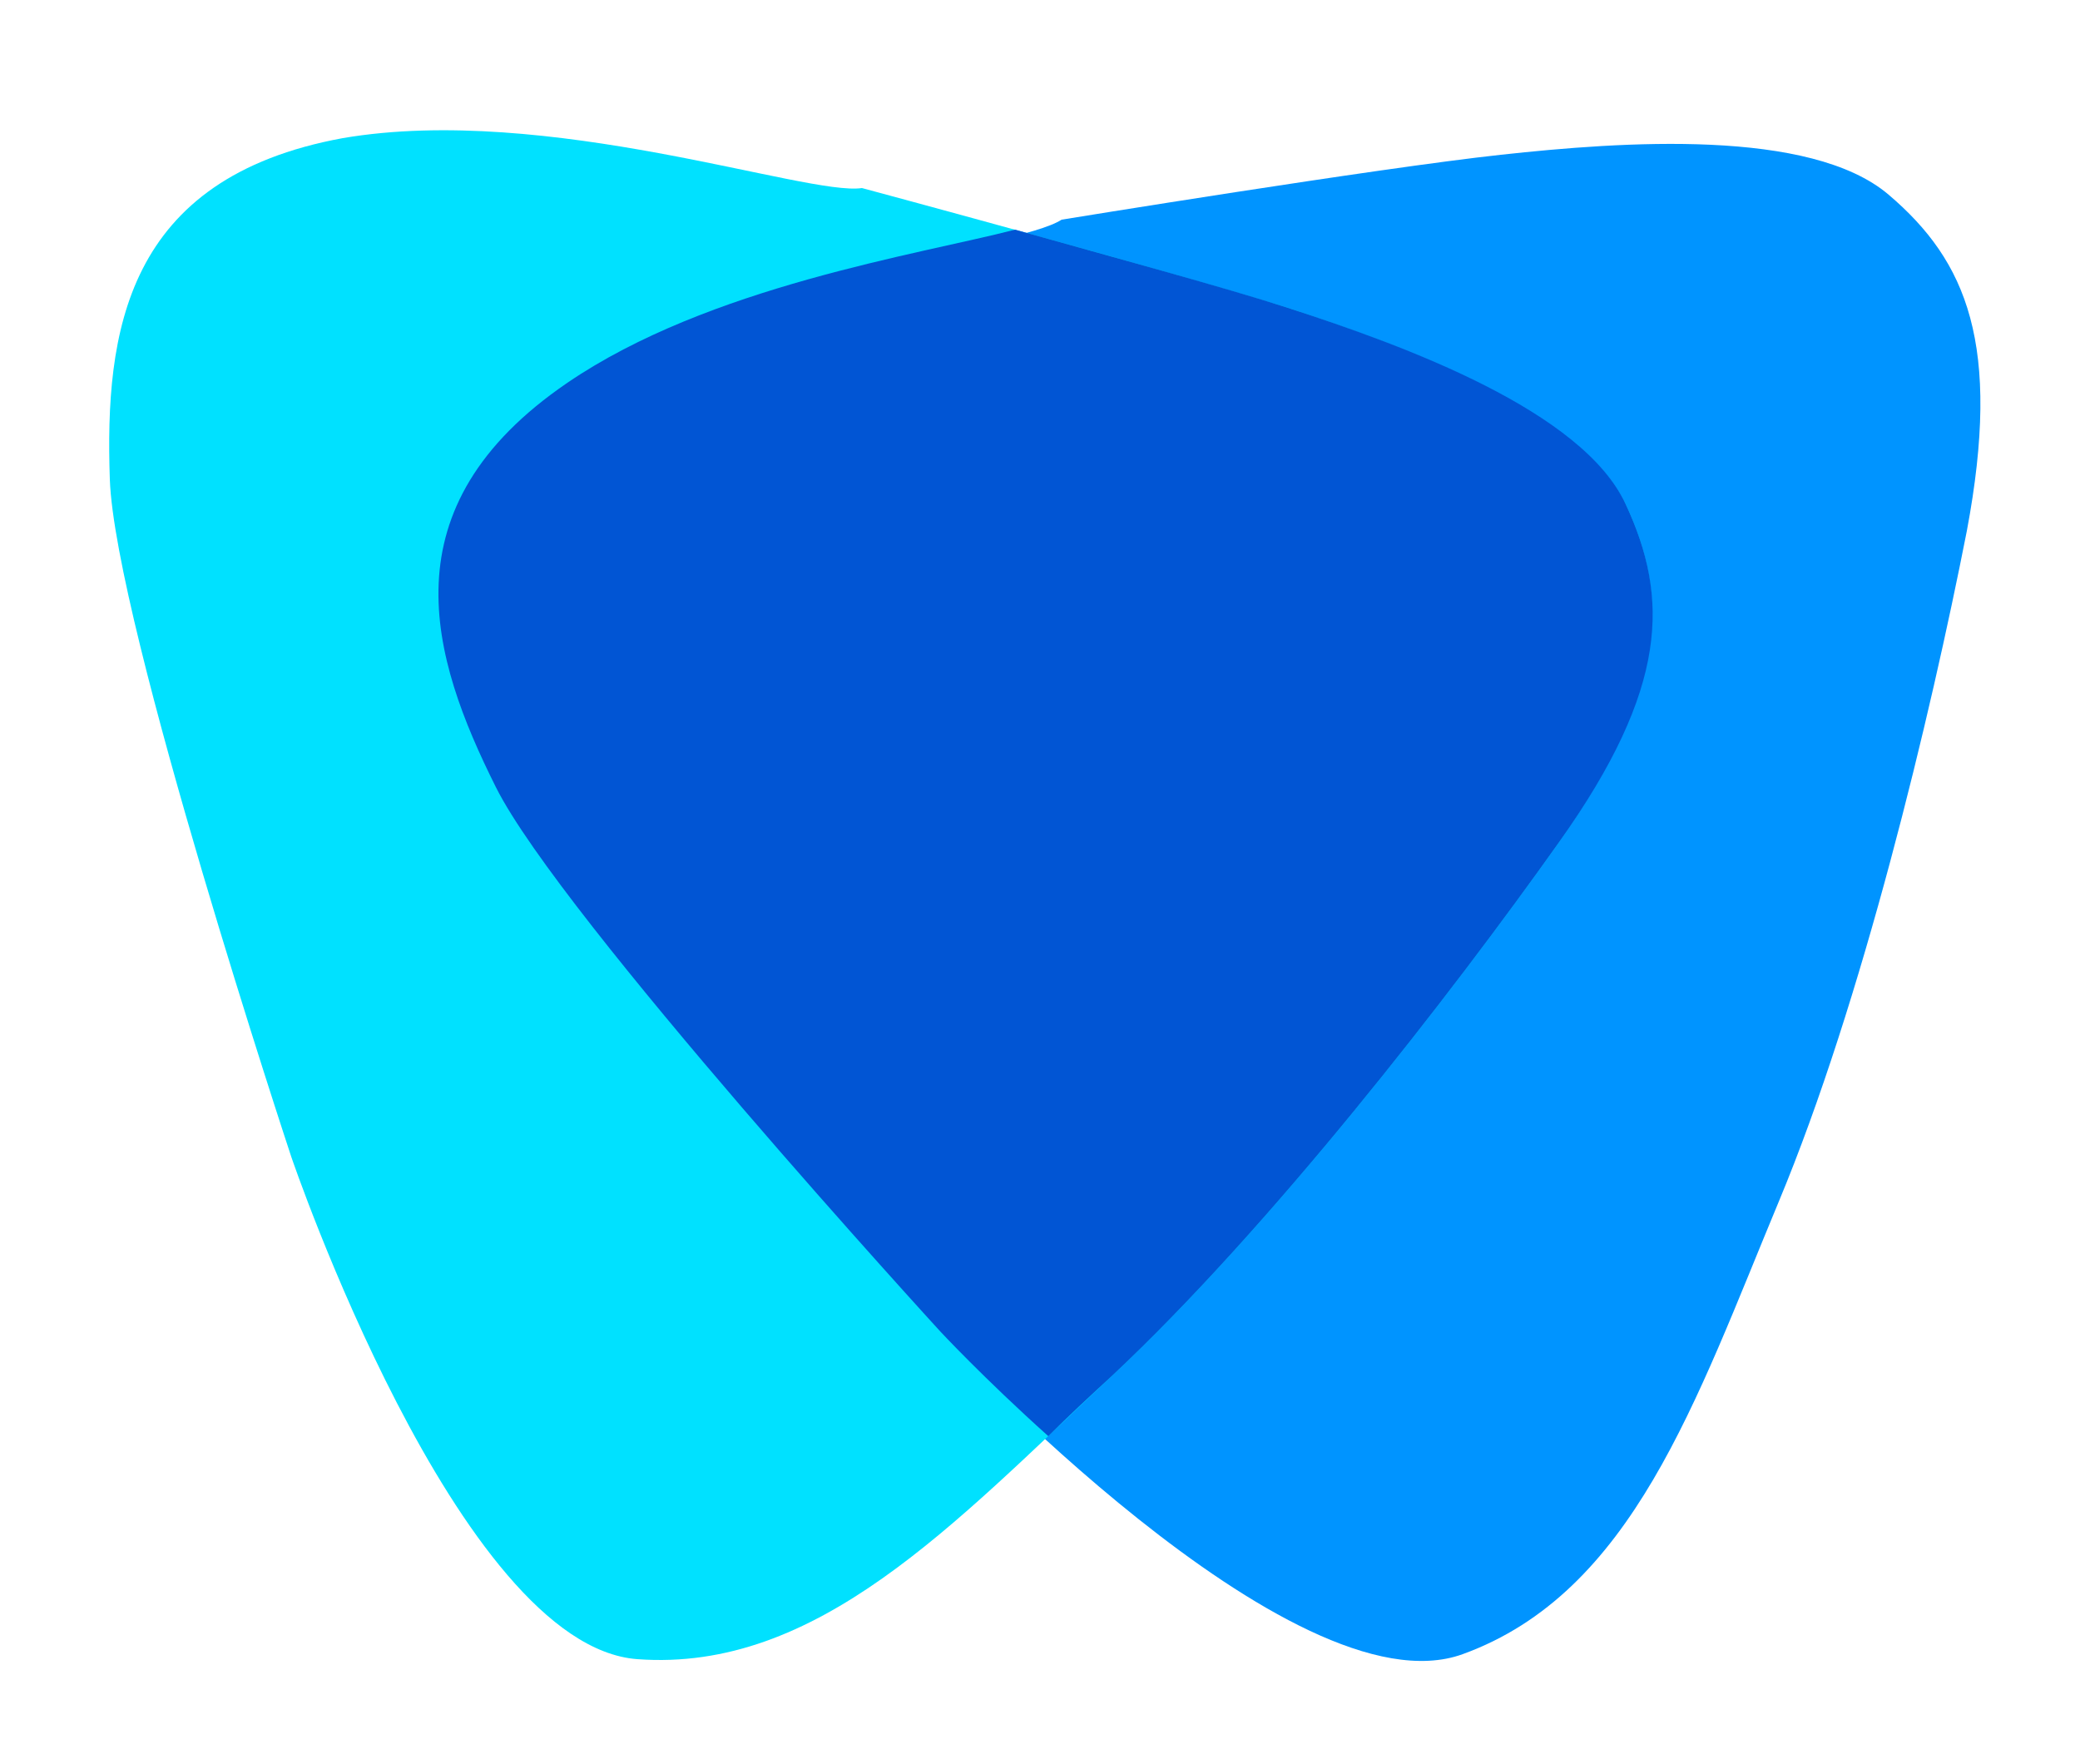
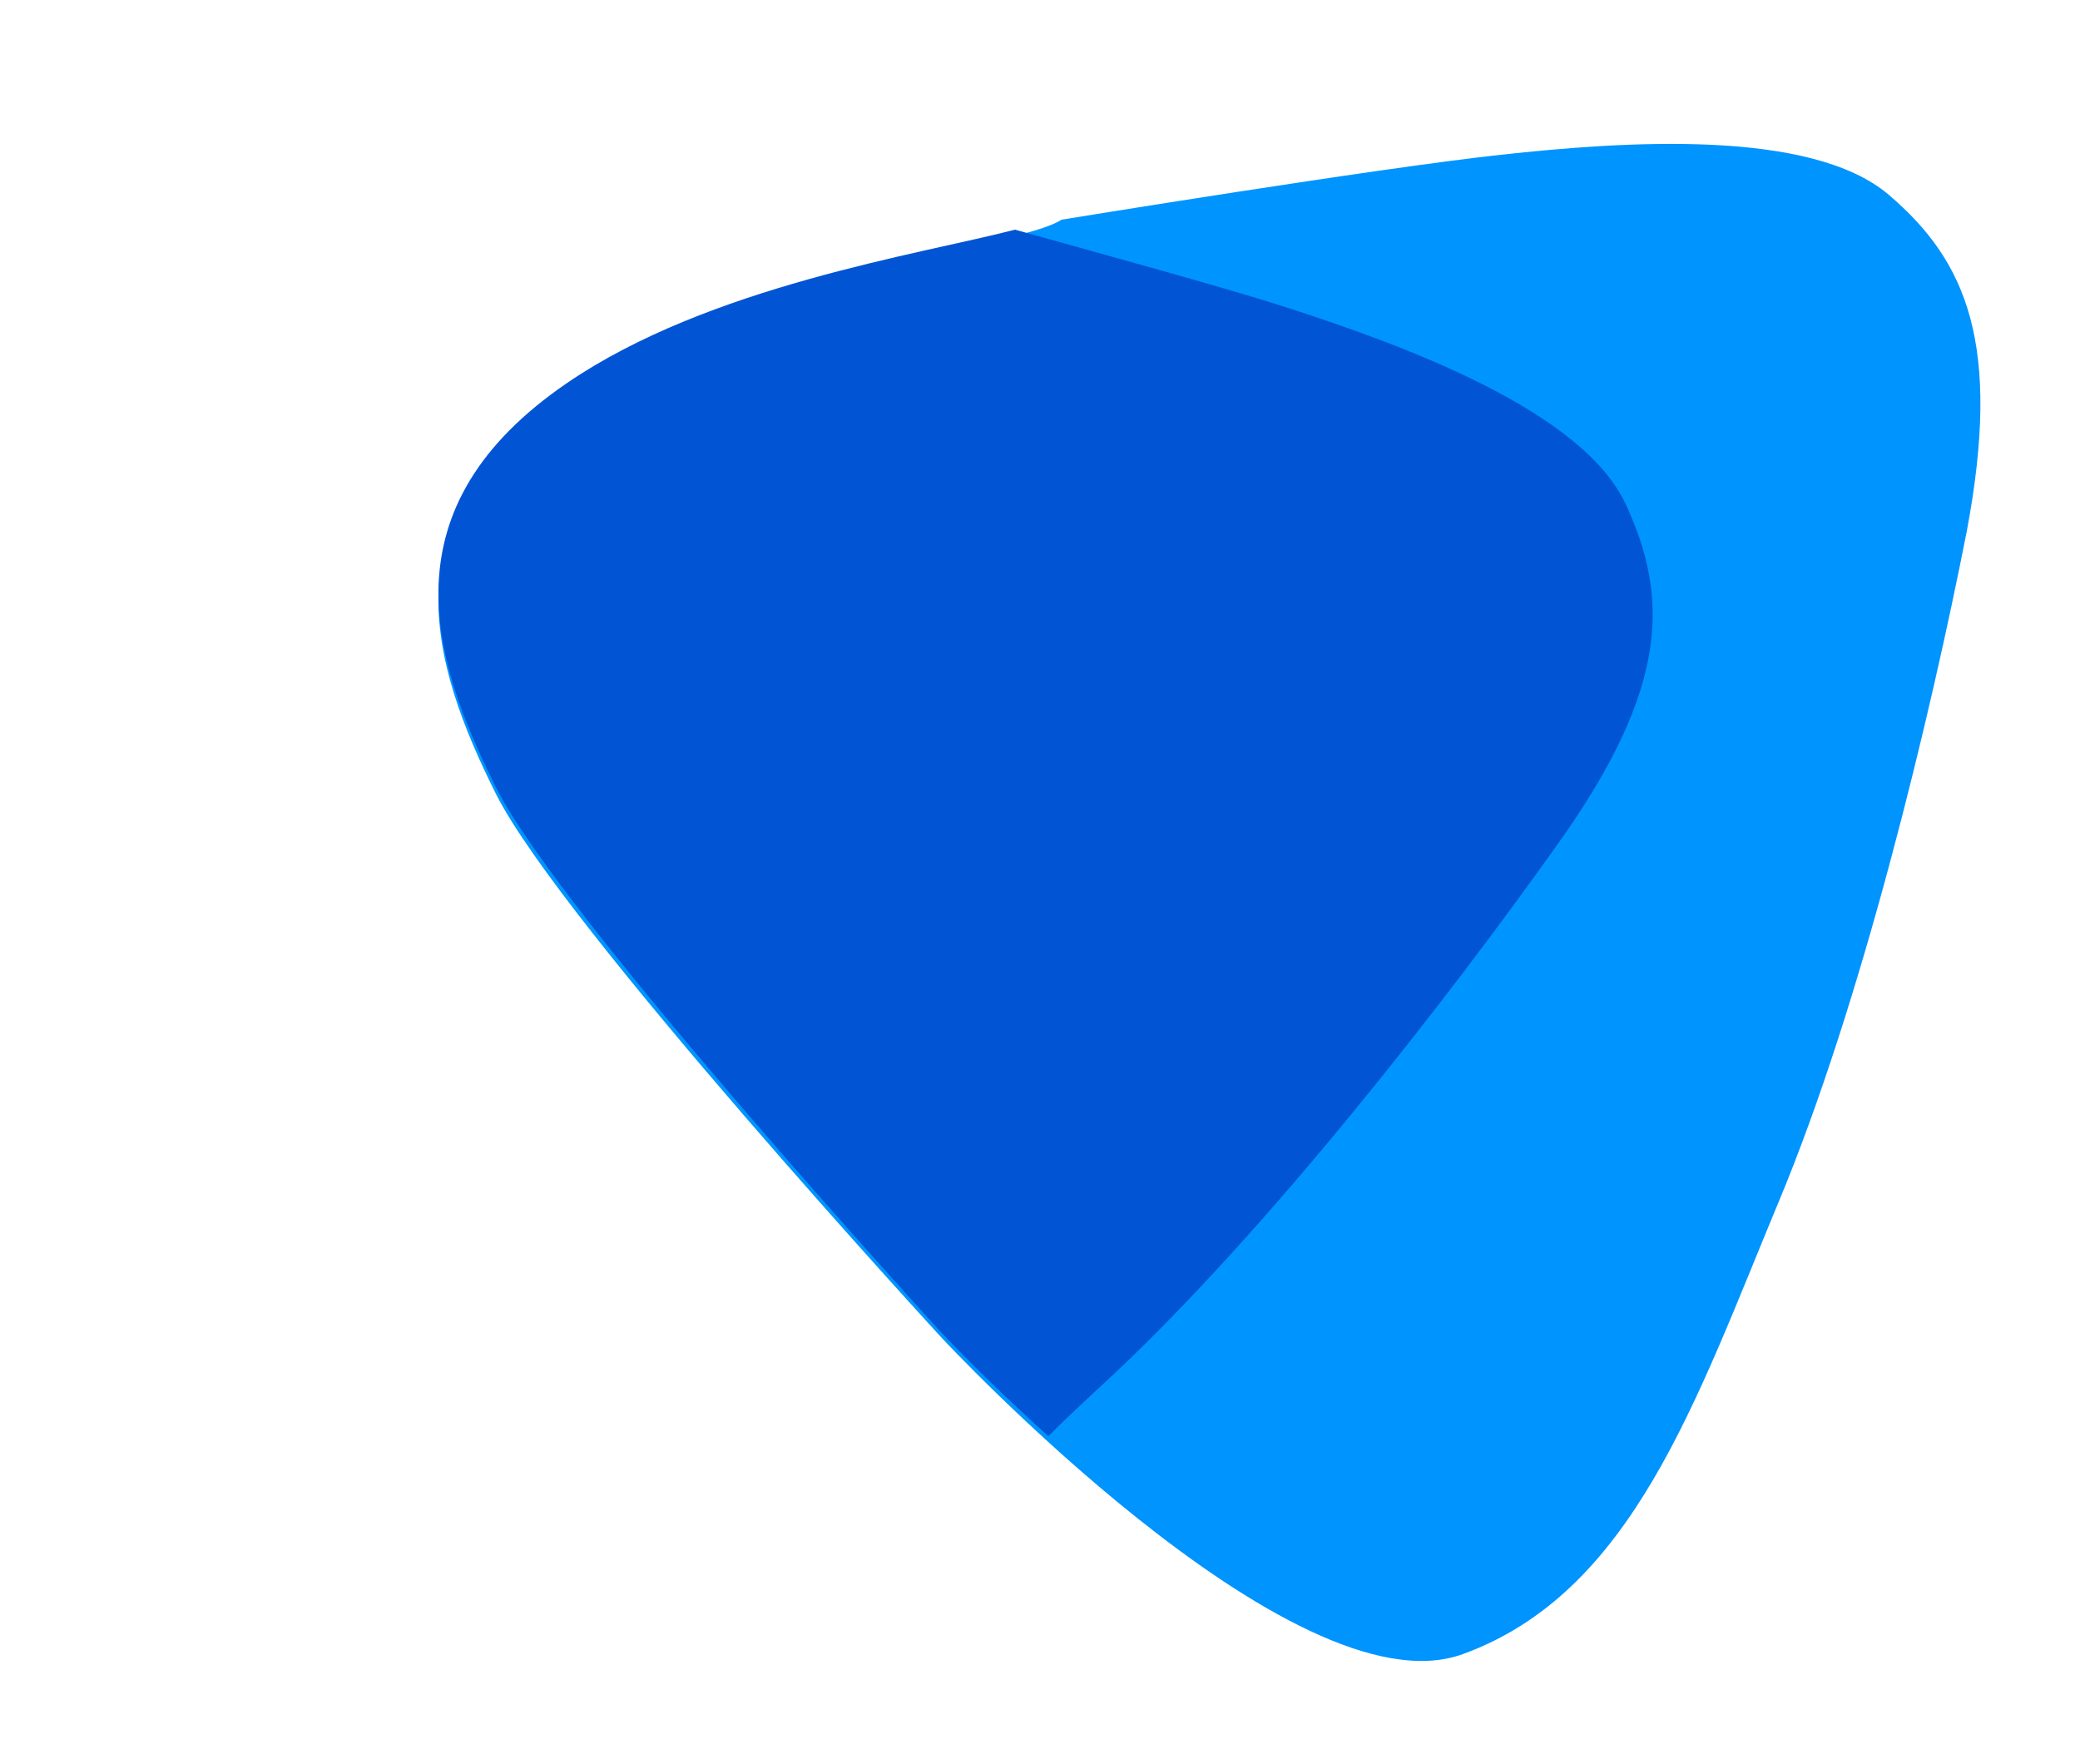
<svg xmlns="http://www.w3.org/2000/svg" version="1.1" id="Layer_1" x="0px" y="0px" viewBox="0 0 125 106" style="enable-background:new 0 0 125 106;" xml:space="preserve">
  <style type="text/css">
	.st0{fill:#0094FF;}
	.st1{fill:#00E1FF;}
	.st2{fill:#0155D4;}
</style>
  <path class="st0" d="M63.8,13.2c0,0,19-3.1,26.4-3.9c7.3-0.8,18.6-1.6,23.3,2.4s6.8,9,4.7,20.2c-2.2,11.2-6.3,28.3-11.3,40.3  s-8.8,23.5-19,27.2s-31.3-19-31.3-19S33.7,55.5,29.8,47.7s-6.7-16.8,4.3-24.3C44.5,16.3,61,15,63.8,13.2z" />
-   <path class="st1" d="M51.8,11.3c0,0,18.6,5,25.6,7.2c7,2.3,17.6,6.2,20.3,11.8c2.6,5.6,2.5,11-4,20.3c-6.6,9.3-17.4,23.2-26.9,32.1  s-17.7,17.8-28.5,17S17.5,69.5,17.5,69.5S6.9,37.5,6.6,28.8C6.3,20,7.5,10.7,20.6,8.3C32.9,6.2,48.5,11.8,51.8,11.3z" />
  <path class="st2" d="M97.7,30.3c-2.6-5.6-13.2-9.5-20.3-11.8c-3.7-1.2-10.7-3.1-16.4-4.7c-5.8,1.5-18.4,3.4-26.9,9.2  c-11,7.5-8.2,16.5-4.3,24.3C33.7,55.1,56.5,80,56.5,80s2.6,2.8,6.5,6.3c1.2-1.2,2.5-2.4,3.8-3.6c9.5-8.9,20.3-22.8,26.9-32.1  S100.3,35.9,97.7,30.3z" />
</svg>